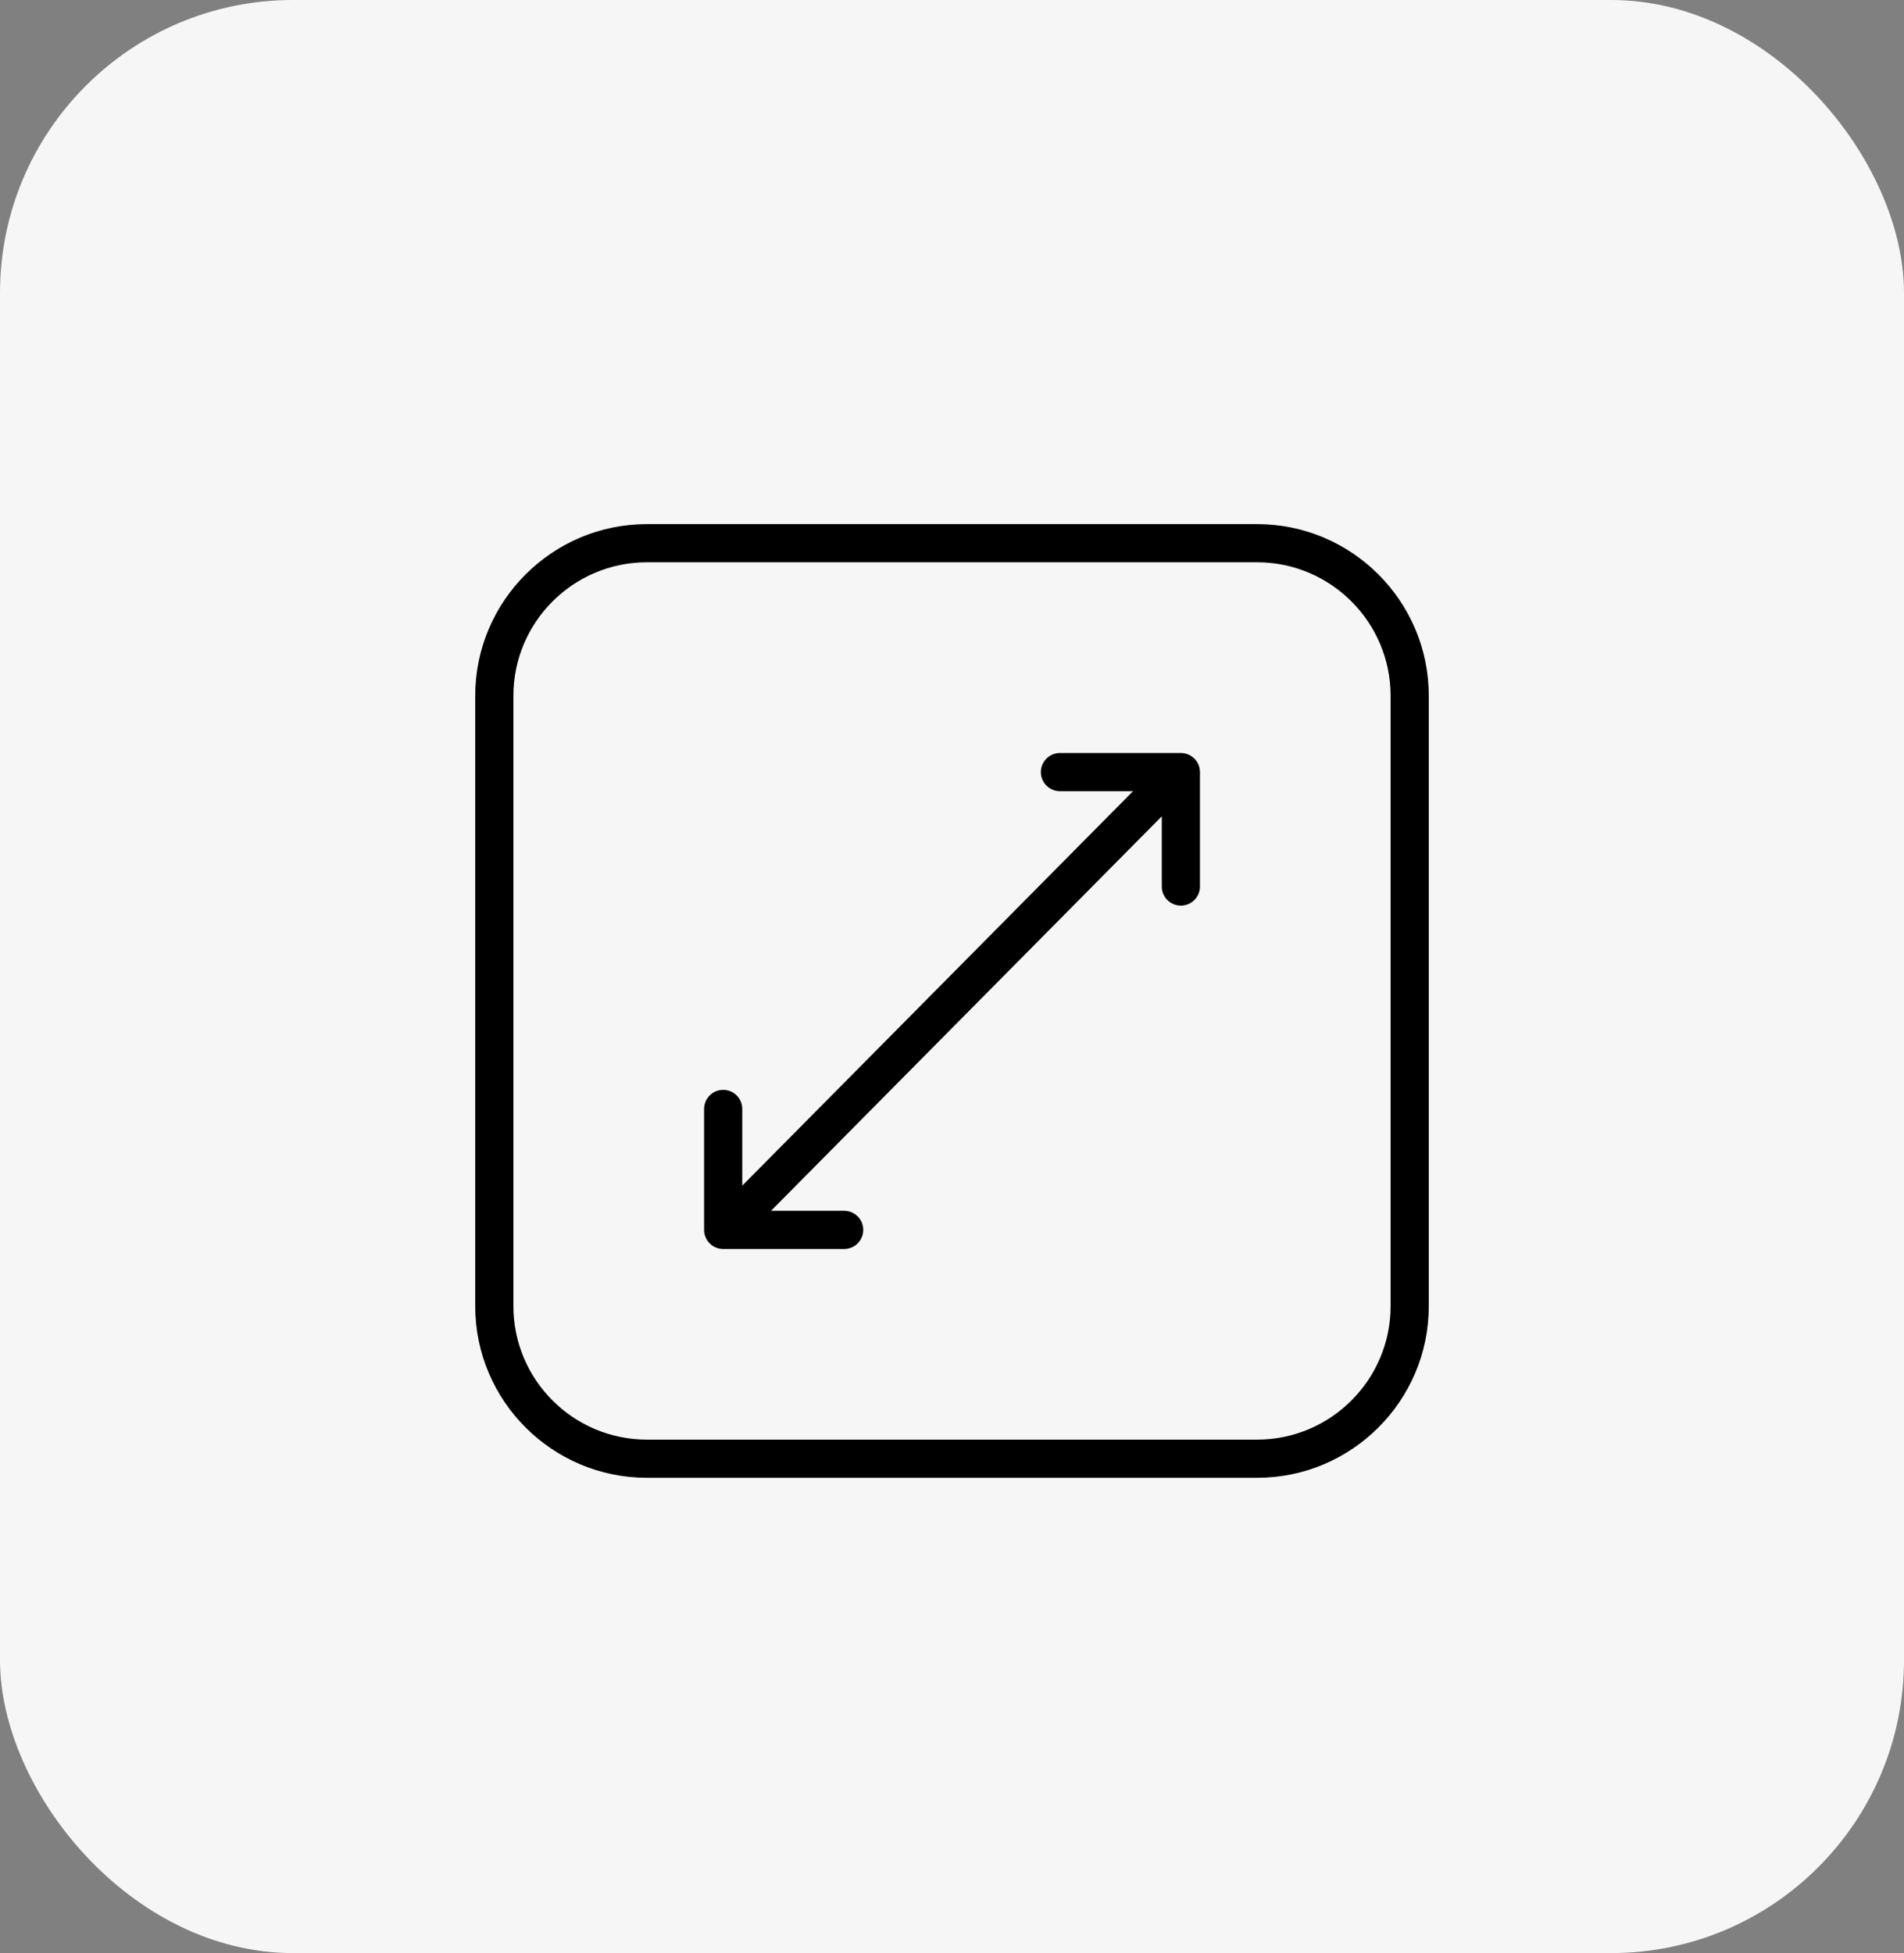
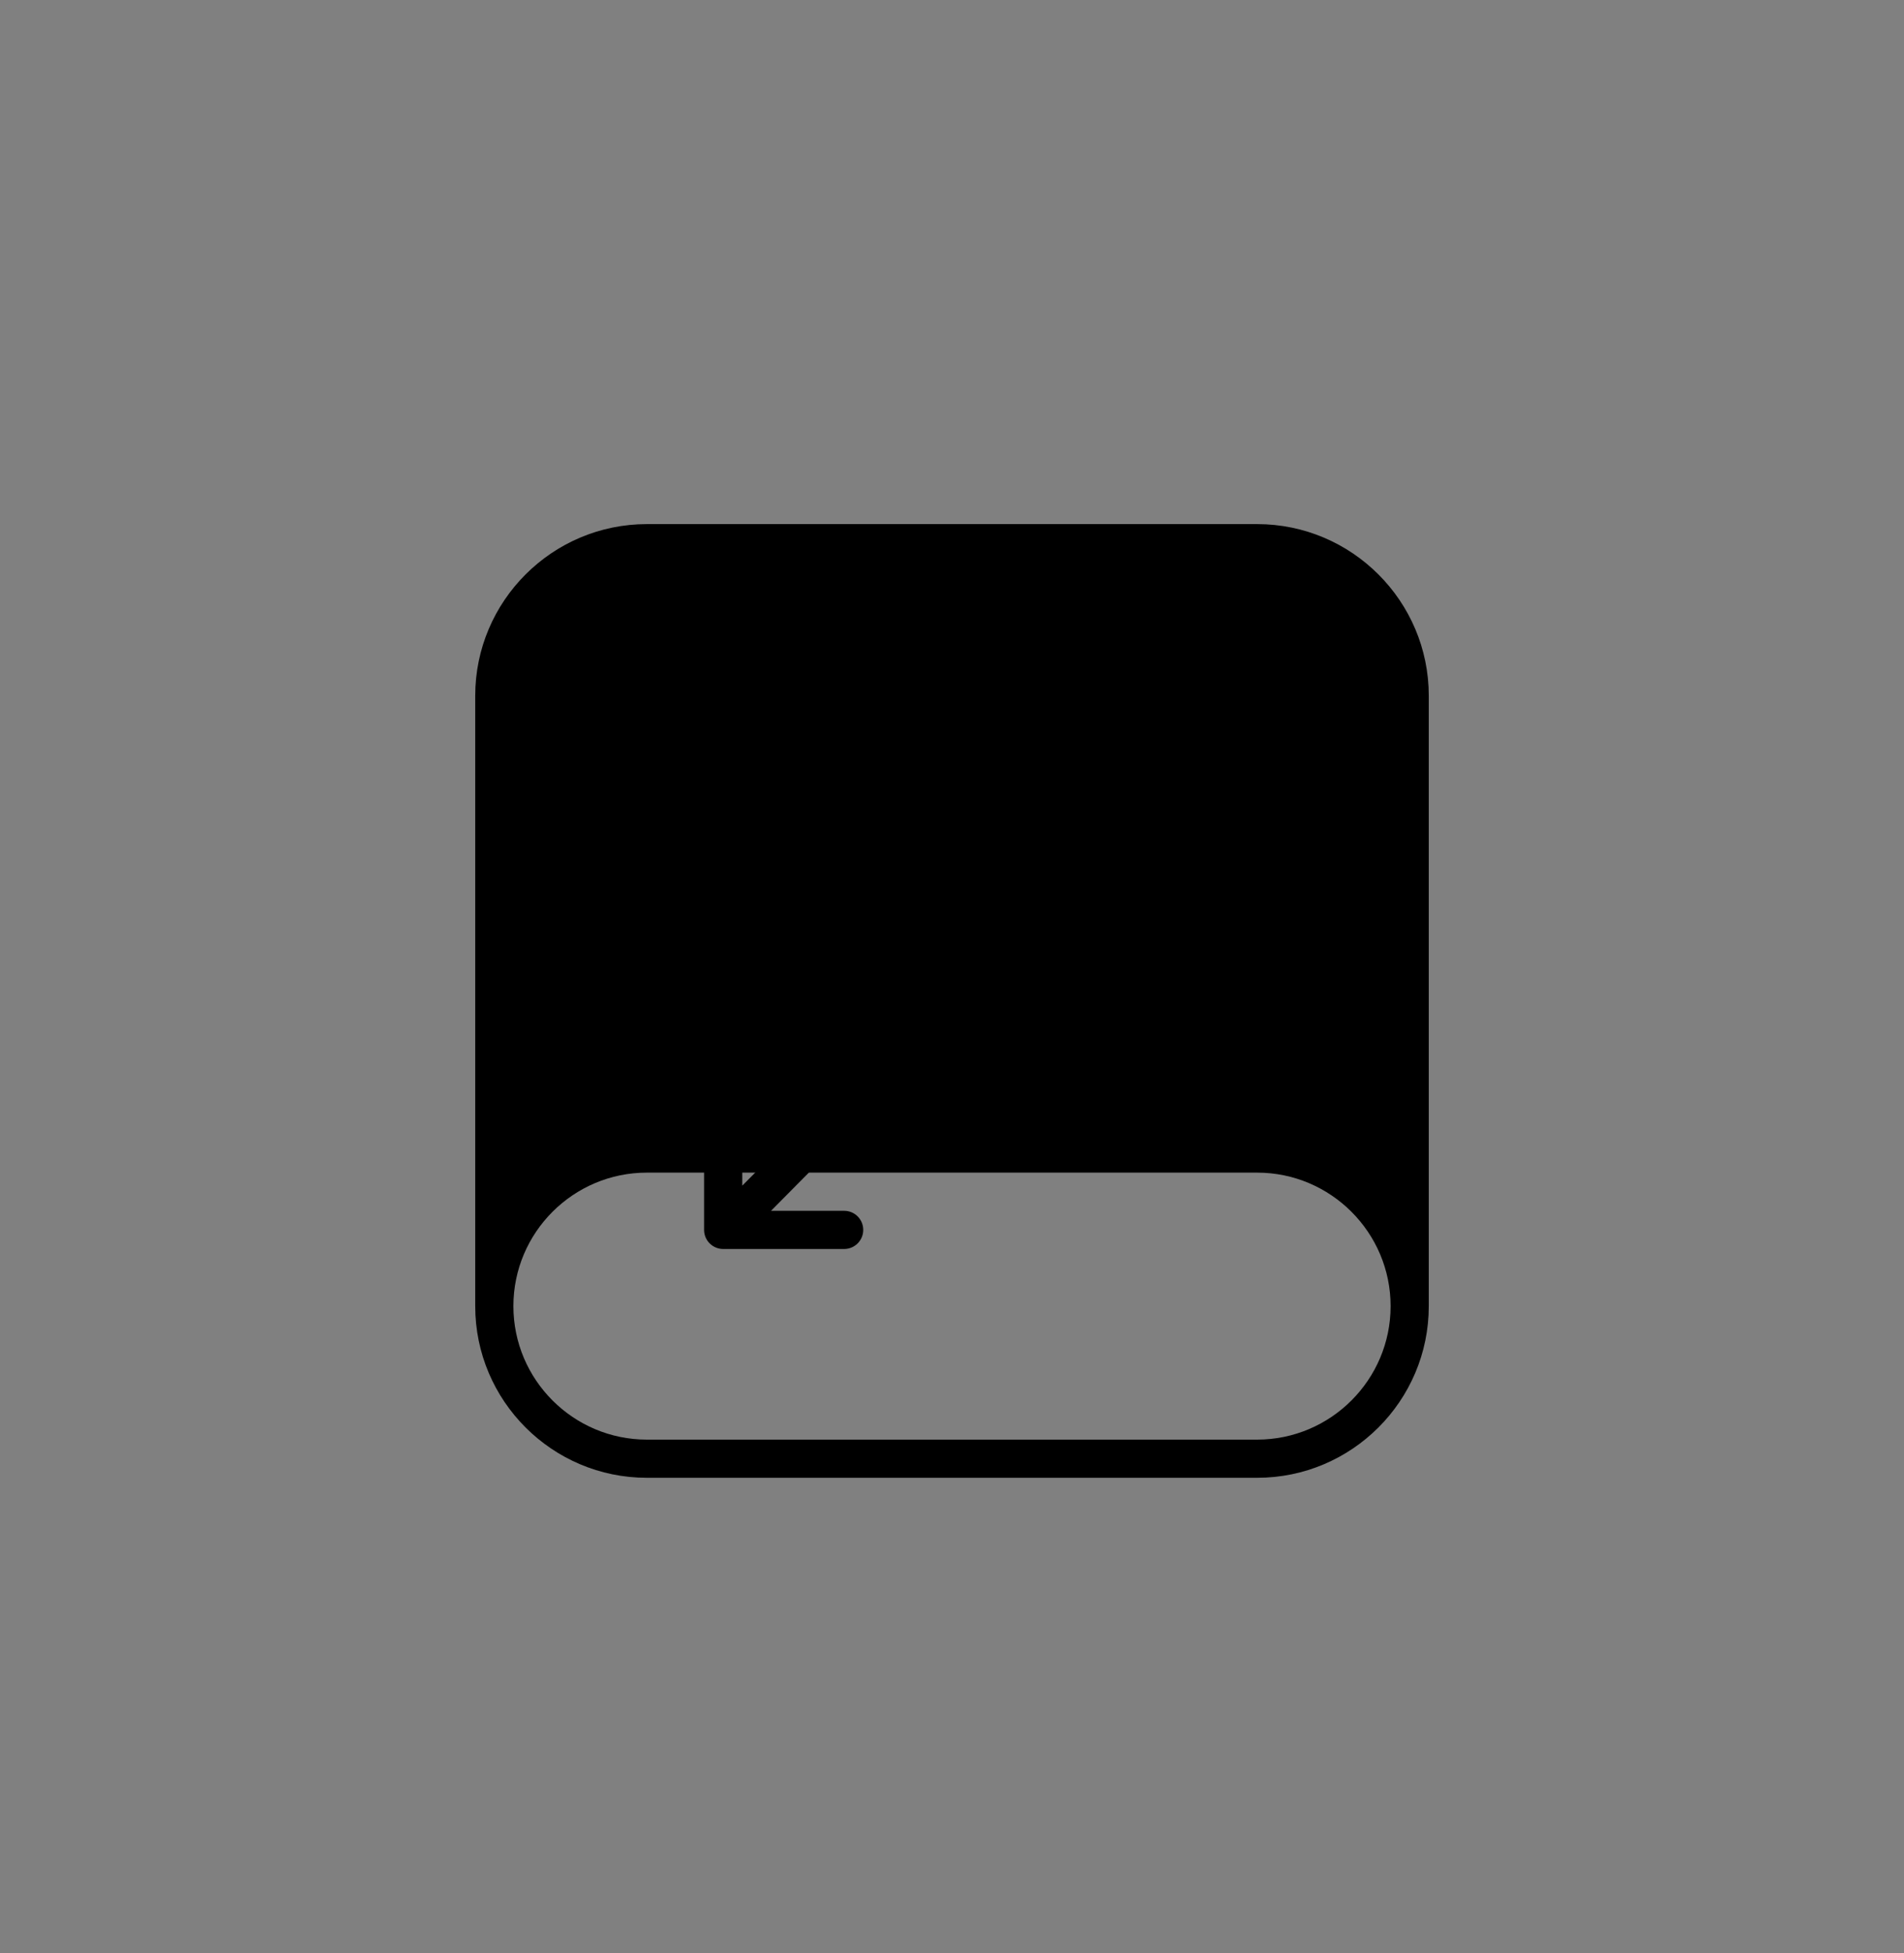
<svg xmlns="http://www.w3.org/2000/svg" fill="none" height="40" viewBox="0 0 39 40" width="39">
  <rect x="0" y="0" width="39" height="40" fill="#808080" stroke="none" />
  <clipPath id="a">
    <rect height="40" rx="6" width="39" />
  </clipPath>
  <g clip-path="url(#a)">
-     <rect fill="#f6f6f6" height="40" rx="6" width="39" />
    <g fill="#000">
-       <path d="m25.75 10.734h-12.5c-1.938 0-3.516 1.577-3.516 3.516v12.5c0 1.939 1.577 3.516 3.516 3.516h12.5c1.939 0 3.516-1.577 3.516-3.516v-12.5c0-1.938-1.577-3.516-3.516-3.516zm2.734 16.016c0 1.507-1.227 2.734-2.734 2.734h-12.5c-1.508 0-2.734-1.227-2.734-2.734v-12.5c0-1.508 1.227-2.734 2.734-2.734h12.5c1.507 0 2.734 1.227 2.734 2.734z" />
+       <path d="m25.75 10.734h-12.5c-1.938 0-3.516 1.577-3.516 3.516v12.5c0 1.939 1.577 3.516 3.516 3.516h12.5c1.939 0 3.516-1.577 3.516-3.516v-12.5c0-1.938-1.577-3.516-3.516-3.516zm2.734 16.016c0 1.507-1.227 2.734-2.734 2.734h-12.5c-1.508 0-2.734-1.227-2.734-2.734c0-1.508 1.227-2.734 2.734-2.734h12.5c1.507 0 2.734 1.227 2.734 2.734z" />
      <path d="m24.188 15.422h-2.477c-.216 0-.391.175-.391.391s.175.391.391.391h1.497l-8.004 8.079v-1.571c0-.216-.175-.391-.391-.391s-.391.175-.391.391v2.477c0 .216.175.391.391.391h2.478c.216 0 .391-.175.391-.391s-.175-.391-.391-.391h-1.498l8.004-8.079v1.438c0 .216.175.391.391.391s.391-.175.391-.391v-2.344c0-.216-.175-.391-.391-.391z" />
    </g>
  </g>
</svg>